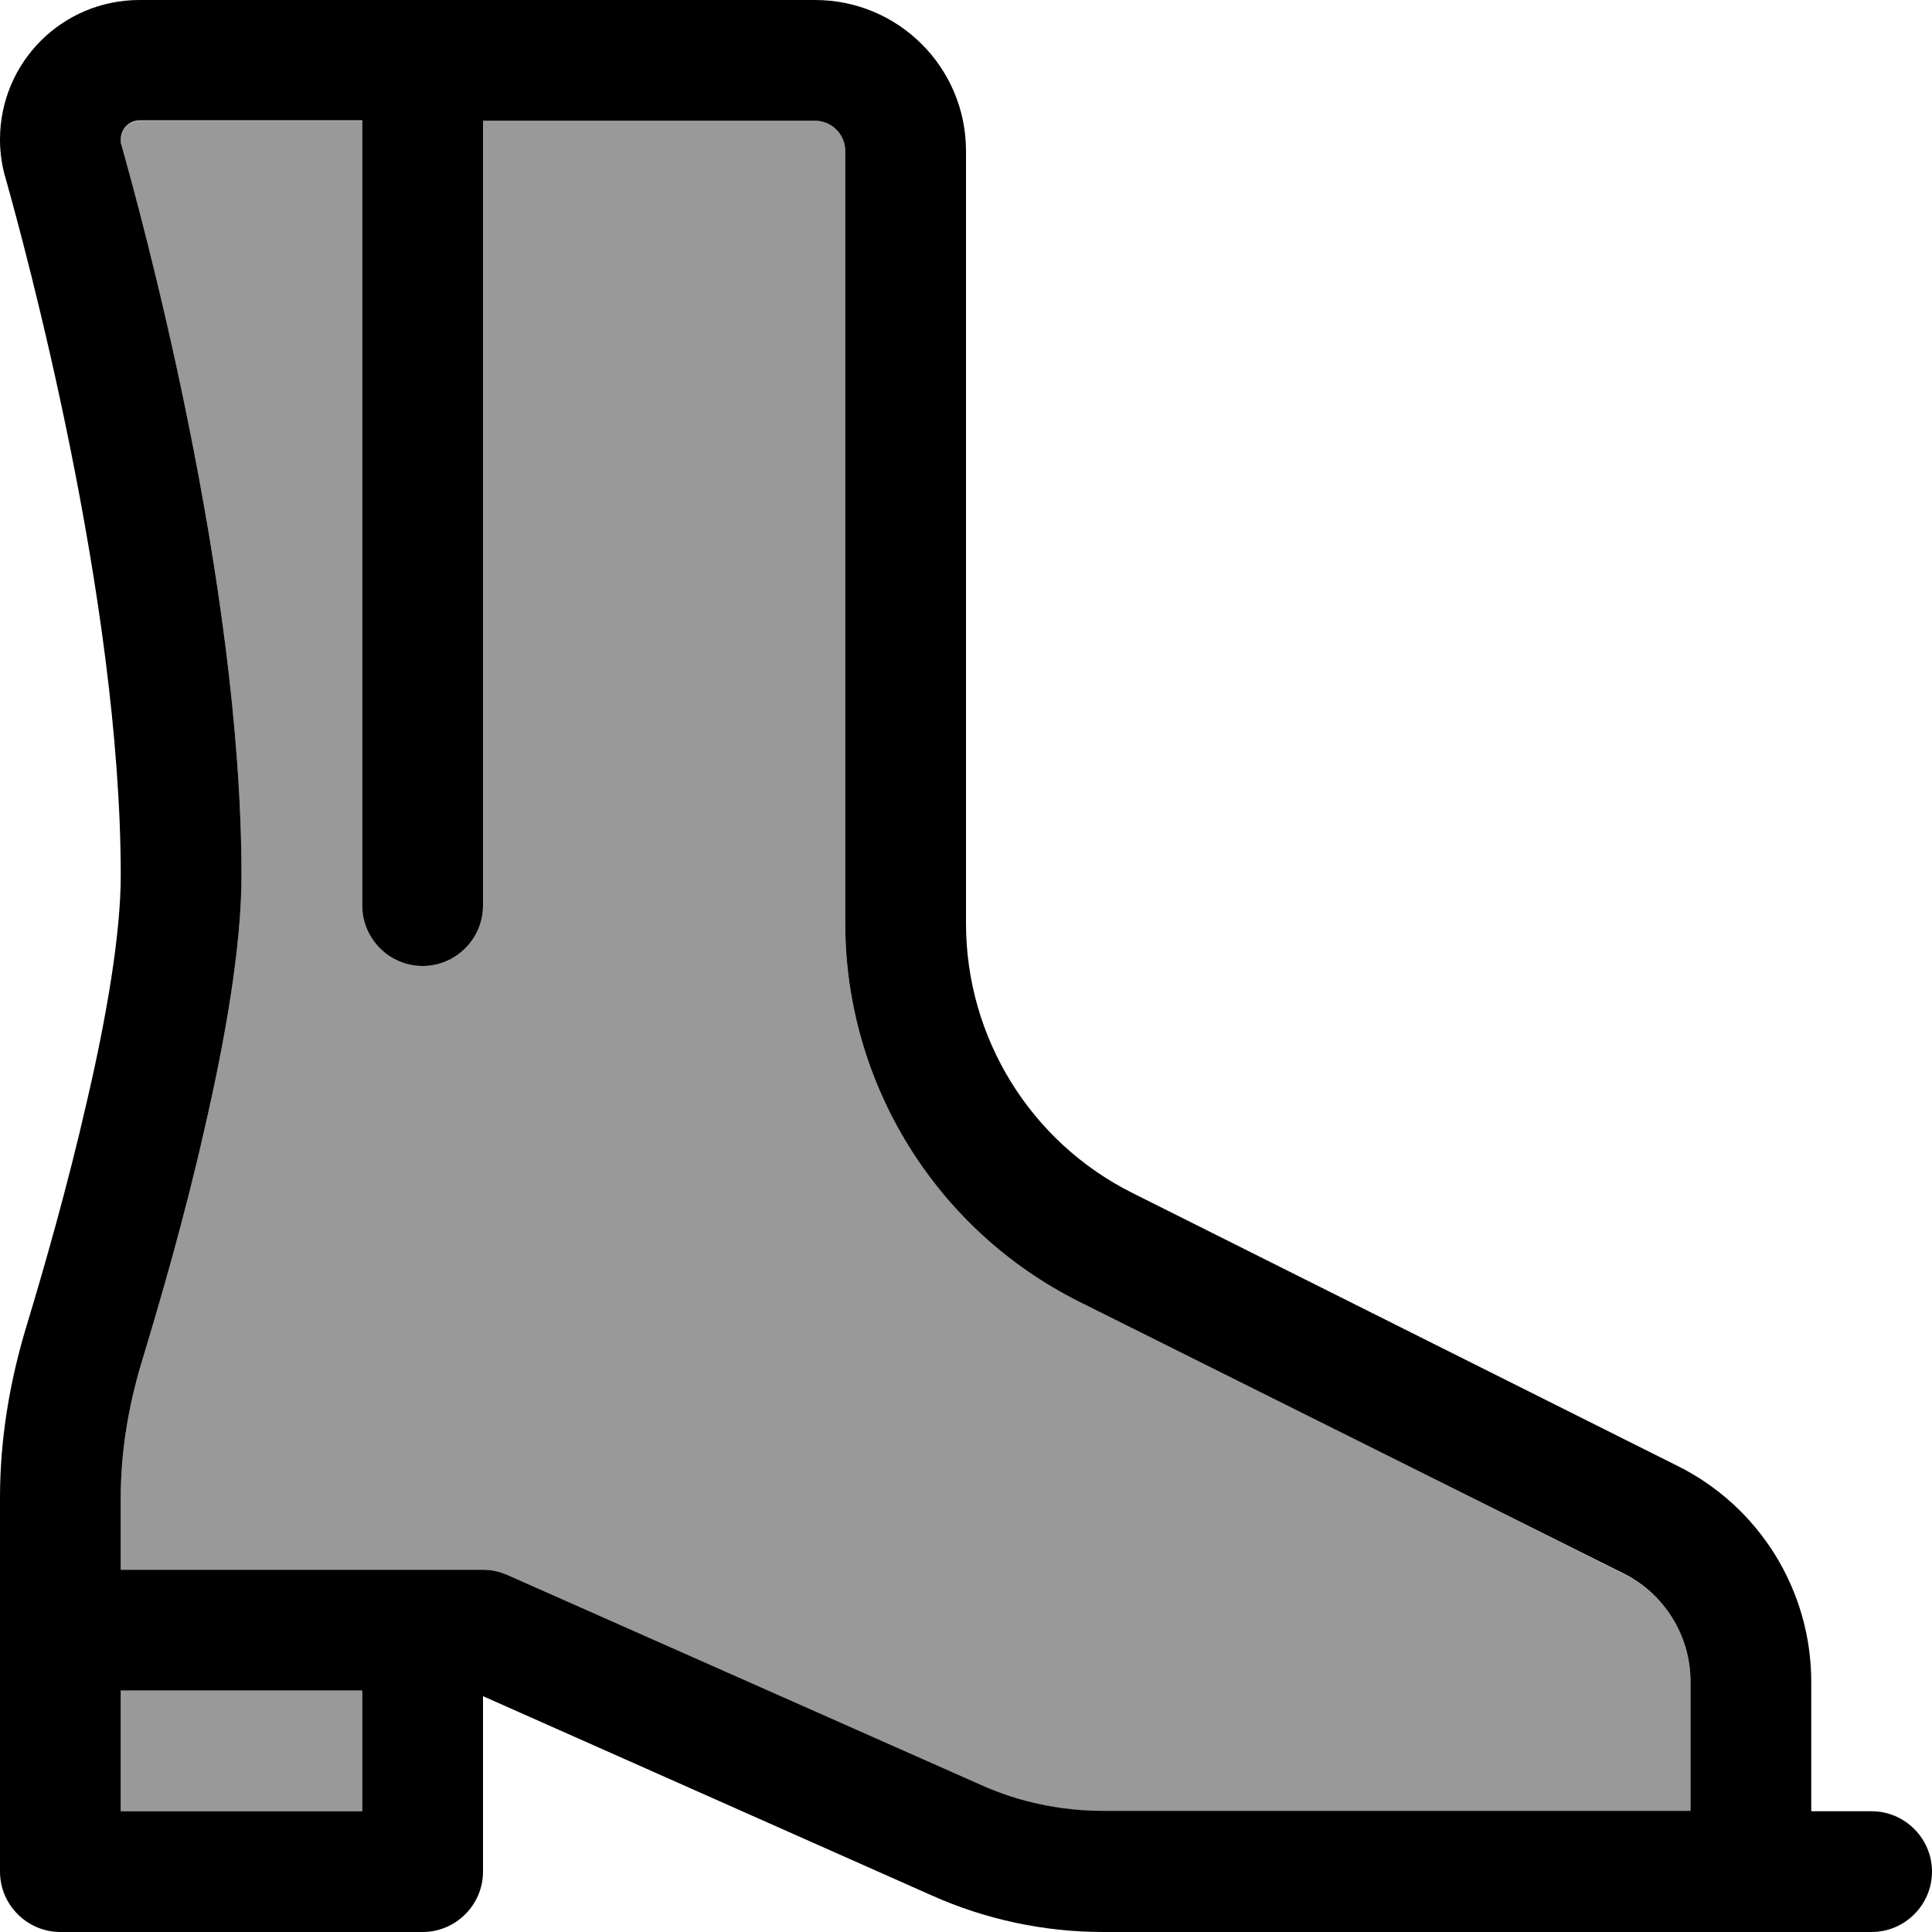
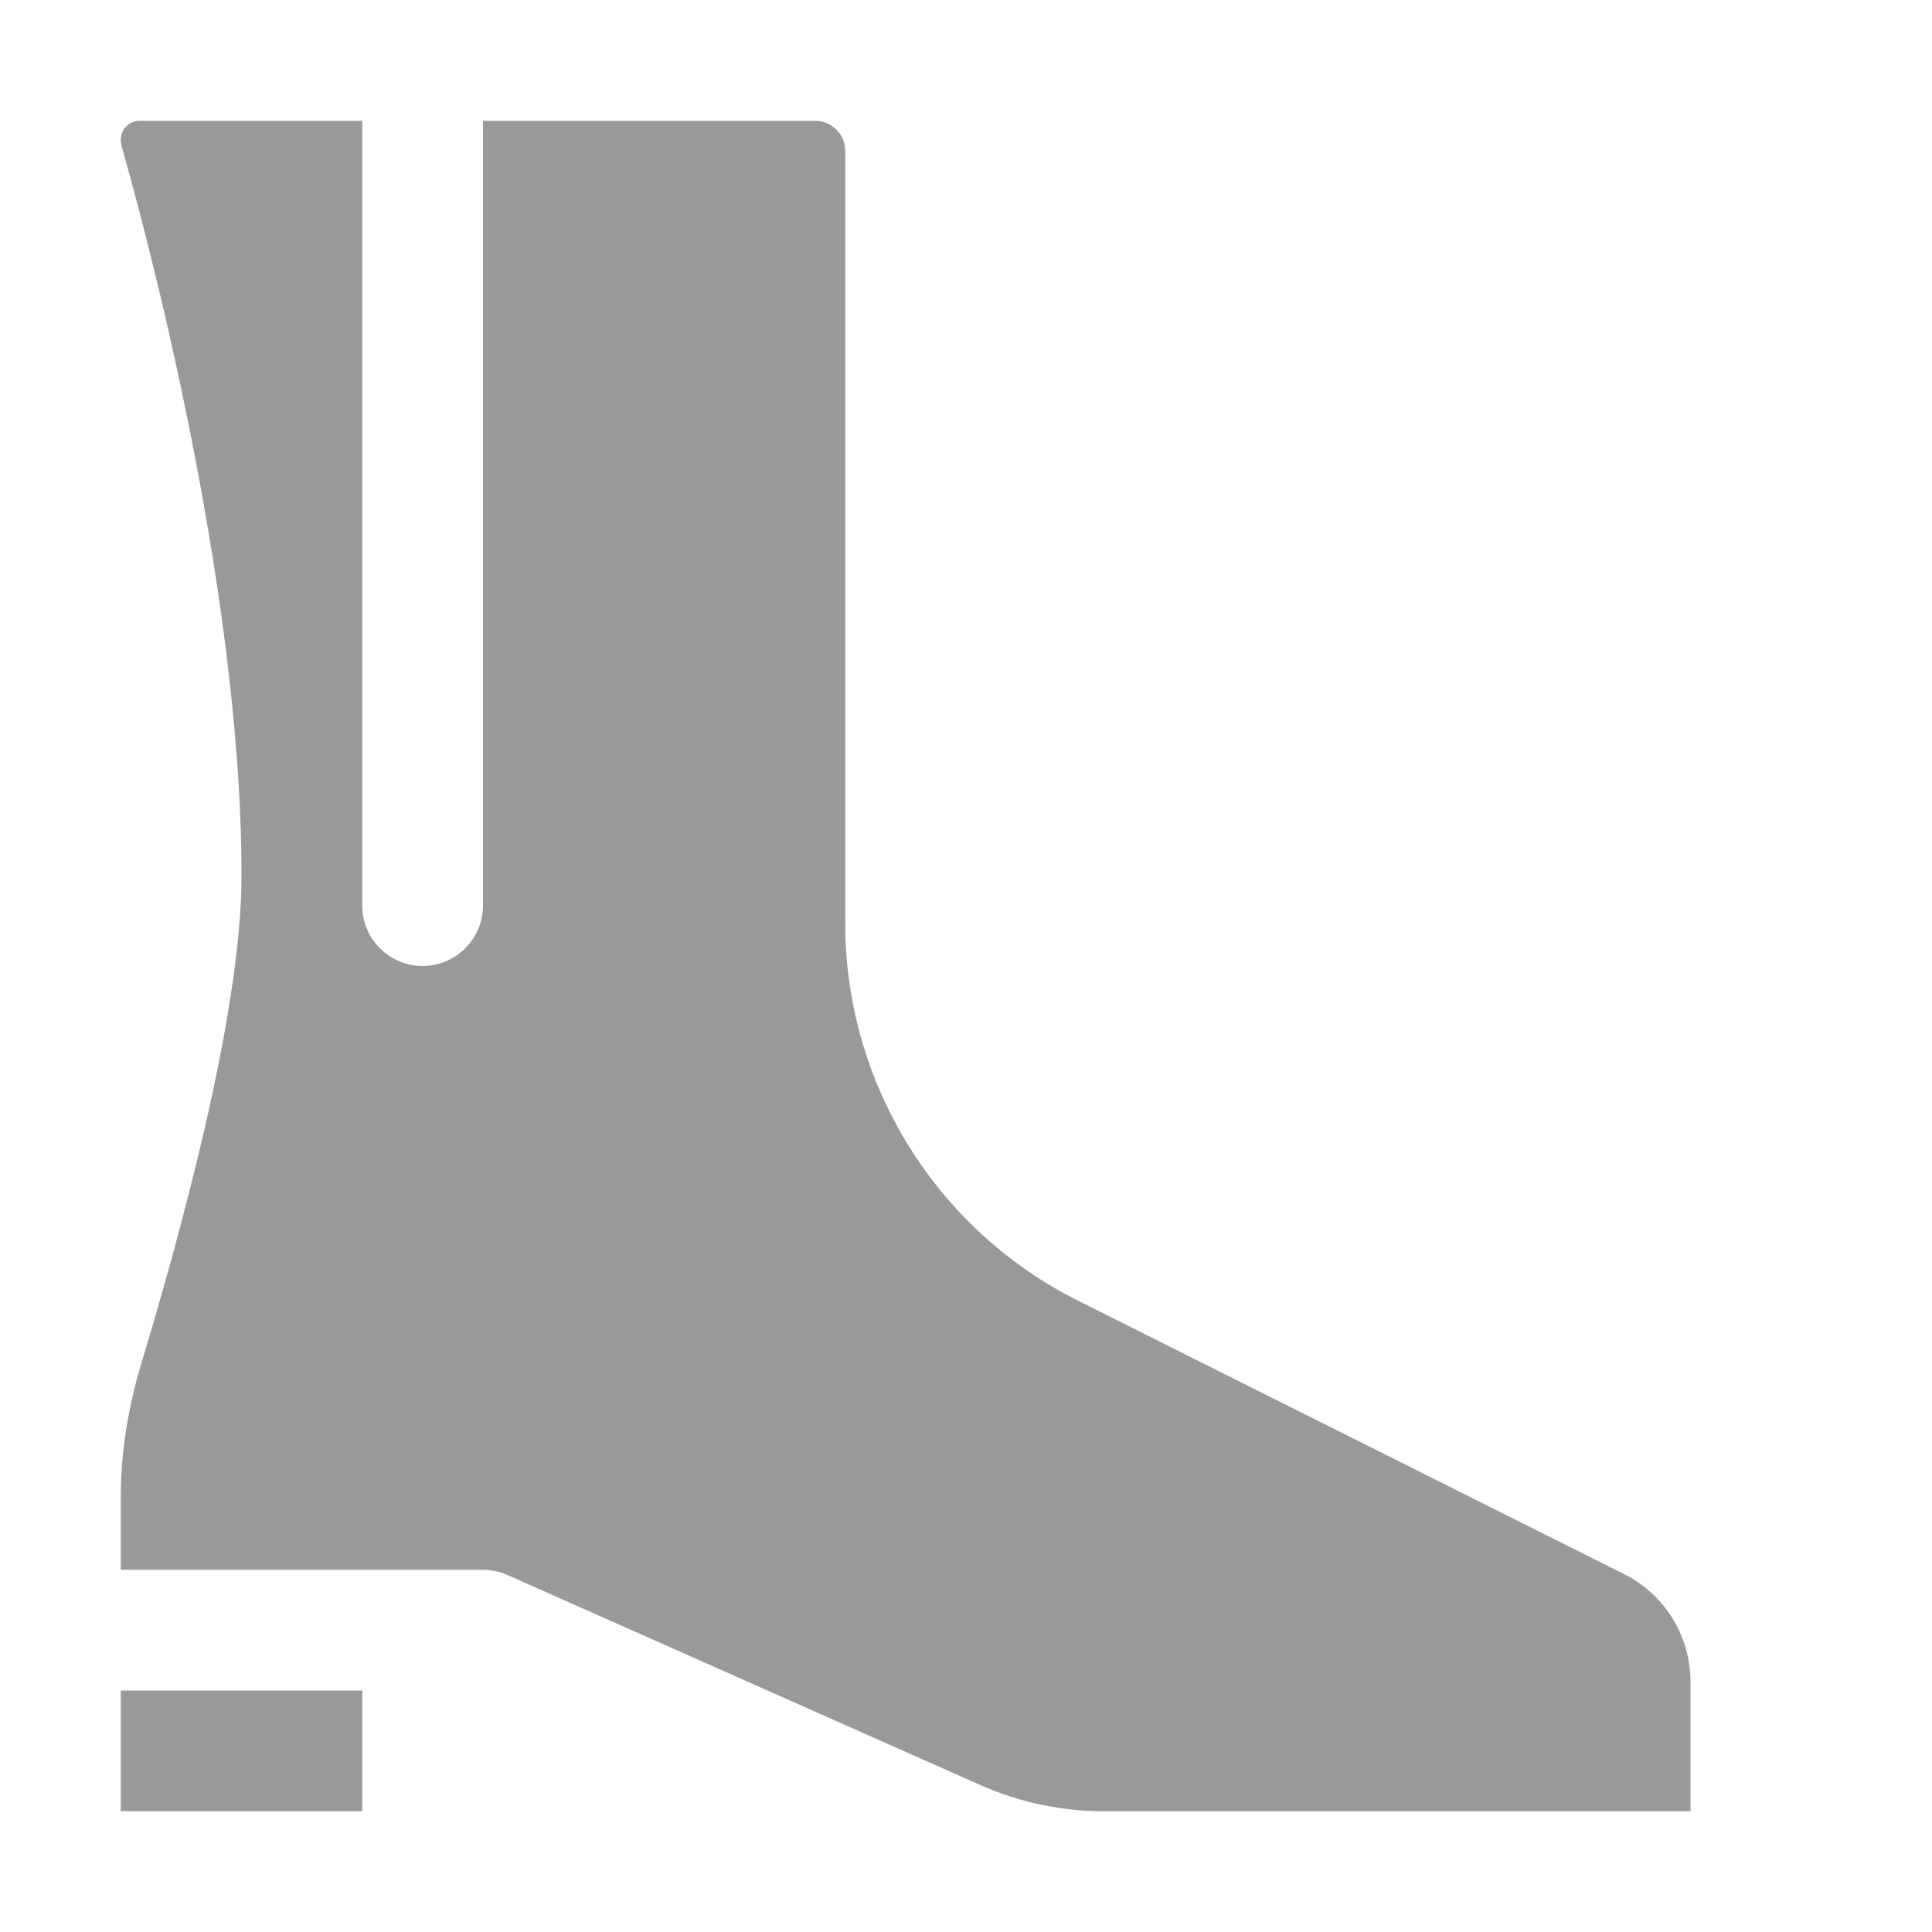
<svg xmlns="http://www.w3.org/2000/svg" viewBox="0 0 512 512">
  <defs>
    <style>.fa-secondary{opacity:.4}</style>
  </defs>
  <path class="fa-secondary" d="M32 37c0 .5 .1 1 .2 1.6C37.2 56.2 64 153.5 64 232c0 19.3-4.5 44.1-9.8 67.2c-5.4 23.4-11.9 46.1-16.6 61.6c-3.6 11.9-5.6 24-5.6 36.1L32 416l80 0 16 0c2.2 0 4.5 .5 6.5 1.4l125.4 55.7c10.2 4.5 21.3 6.9 32.5 6.9L448 480l0-34.3c0-12.1-6.8-23.2-17.7-28.6L285.9 344.8C248 325.9 224 287.1 224 244.7L224 40c0-4.4-3.6-8-8-8l-88 0 0 208c0 8.8-7.2 16-16 16s-16-7.2-16-16L96 32 37 32c-2.7 0-5 2.2-5 5zm0 411l0 32 64 0 0-32-64 0z" />
-   <path class="fa-primary" d="M37 0C16.5 0 0 16.5 0 37c0 3.5 .5 7 1.5 10.3C6.5 65.1 32 158.5 32 232c0 15.4-3.7 37.3-9 60C17.9 314.4 11.6 336.3 7 351.5C2.6 366 0 381.3 0 396.9L0 432l0 64c0 8.8 7.2 16 16 16l96 0c8.8 0 16-7.2 16-16l0-46.5 118.9 52.8c14.3 6.4 29.8 9.7 45.5 9.7L464 512l32 0c8.8 0 16-7.2 16-16s-7.2-16-16-16l-16 0 0-34.3c0-24.2-13.7-46.4-35.4-57.2L300.2 316.2C273.1 302.7 256 275 256 244.7L256 40c0-22.1-17.9-40-40-40L112 0 37 0zM96 32l0 208c0 8.8 7.2 16 16 16s16-7.2 16-16l0-208 88 0c4.4 0 8 3.6 8 8l0 204.7c0 42.4 24 81.2 61.9 100.2L430.3 417c10.8 5.4 17.7 16.5 17.7 28.6l0 34.3-155.6 0c-11.2 0-22.3-2.3-32.5-6.9L134.5 417.4c-2-.9-4.3-1.4-6.5-1.4l-16 0-80 0 0-19.1c0-12.1 2-24.2 5.6-36.1c4.7-15.5 11.3-38.2 16.6-61.6c5.3-23 9.8-47.9 9.8-67.2C64 153.5 37.2 56.2 32.2 38.5c-.2-.6-.2-1.1-.2-1.6c0-2.7 2.2-5 5-5l59 0zm0 448l-64 0 0-32 64 0 0 32z" />
</svg>